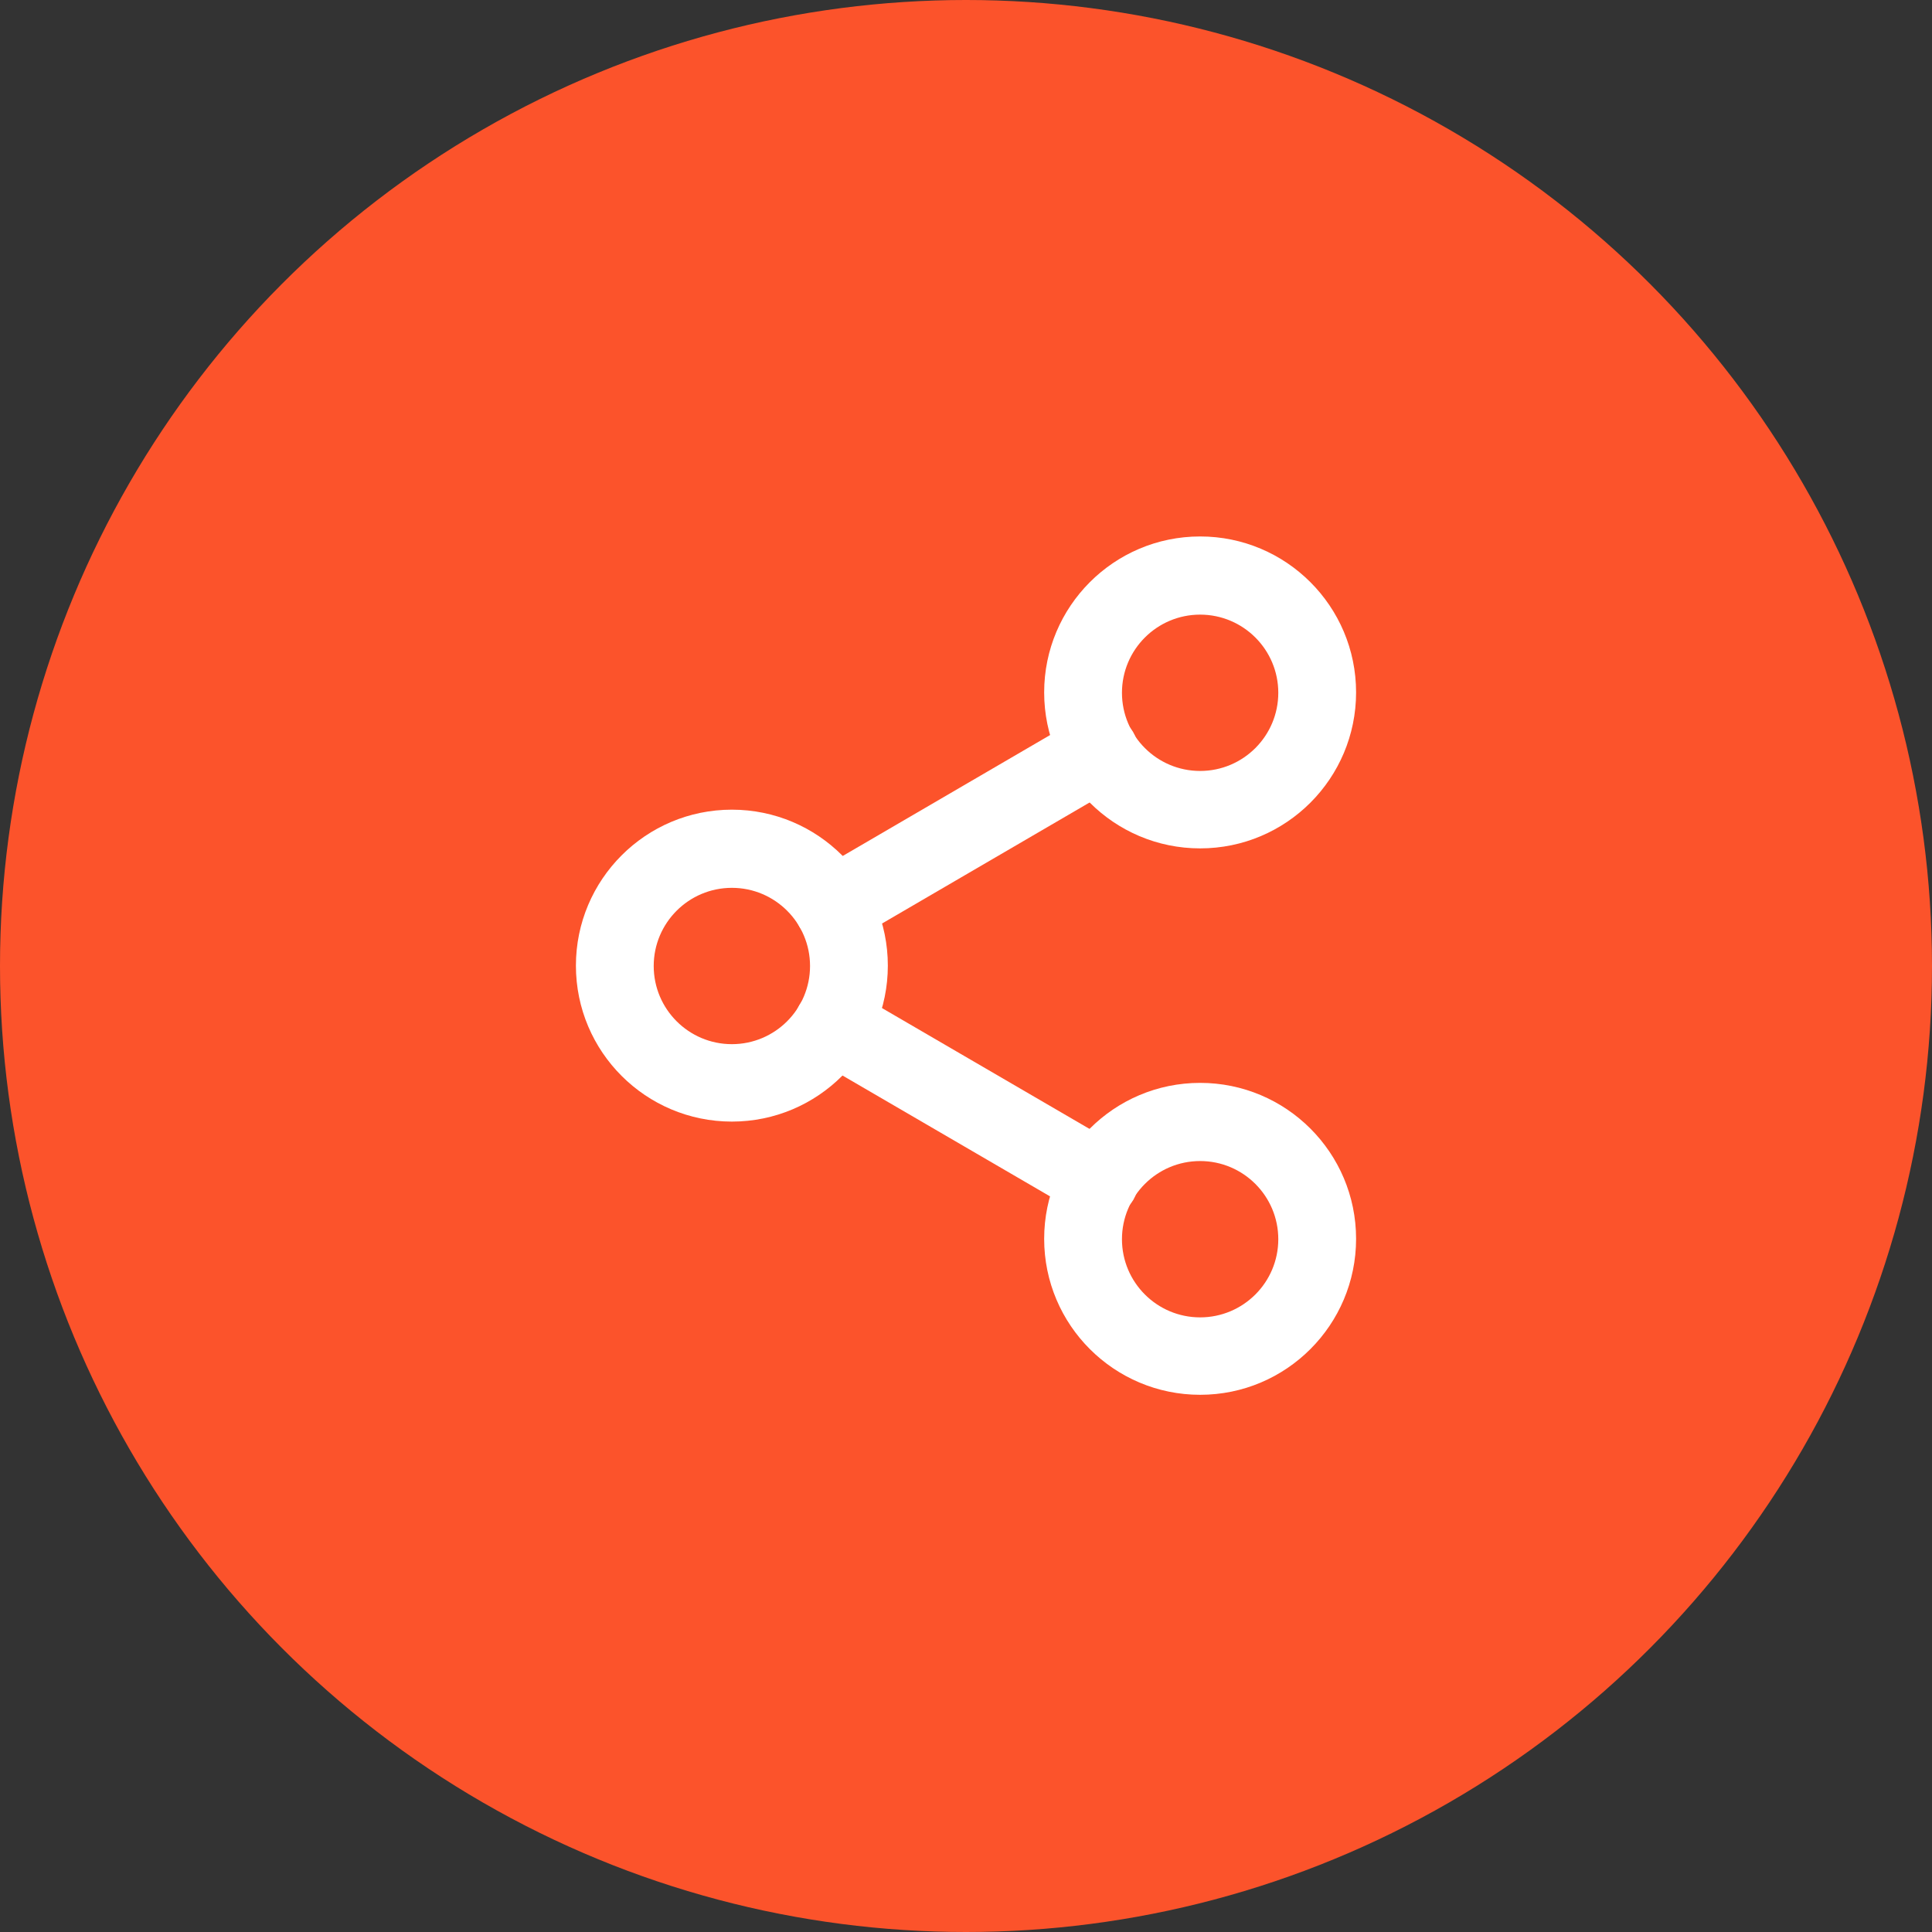
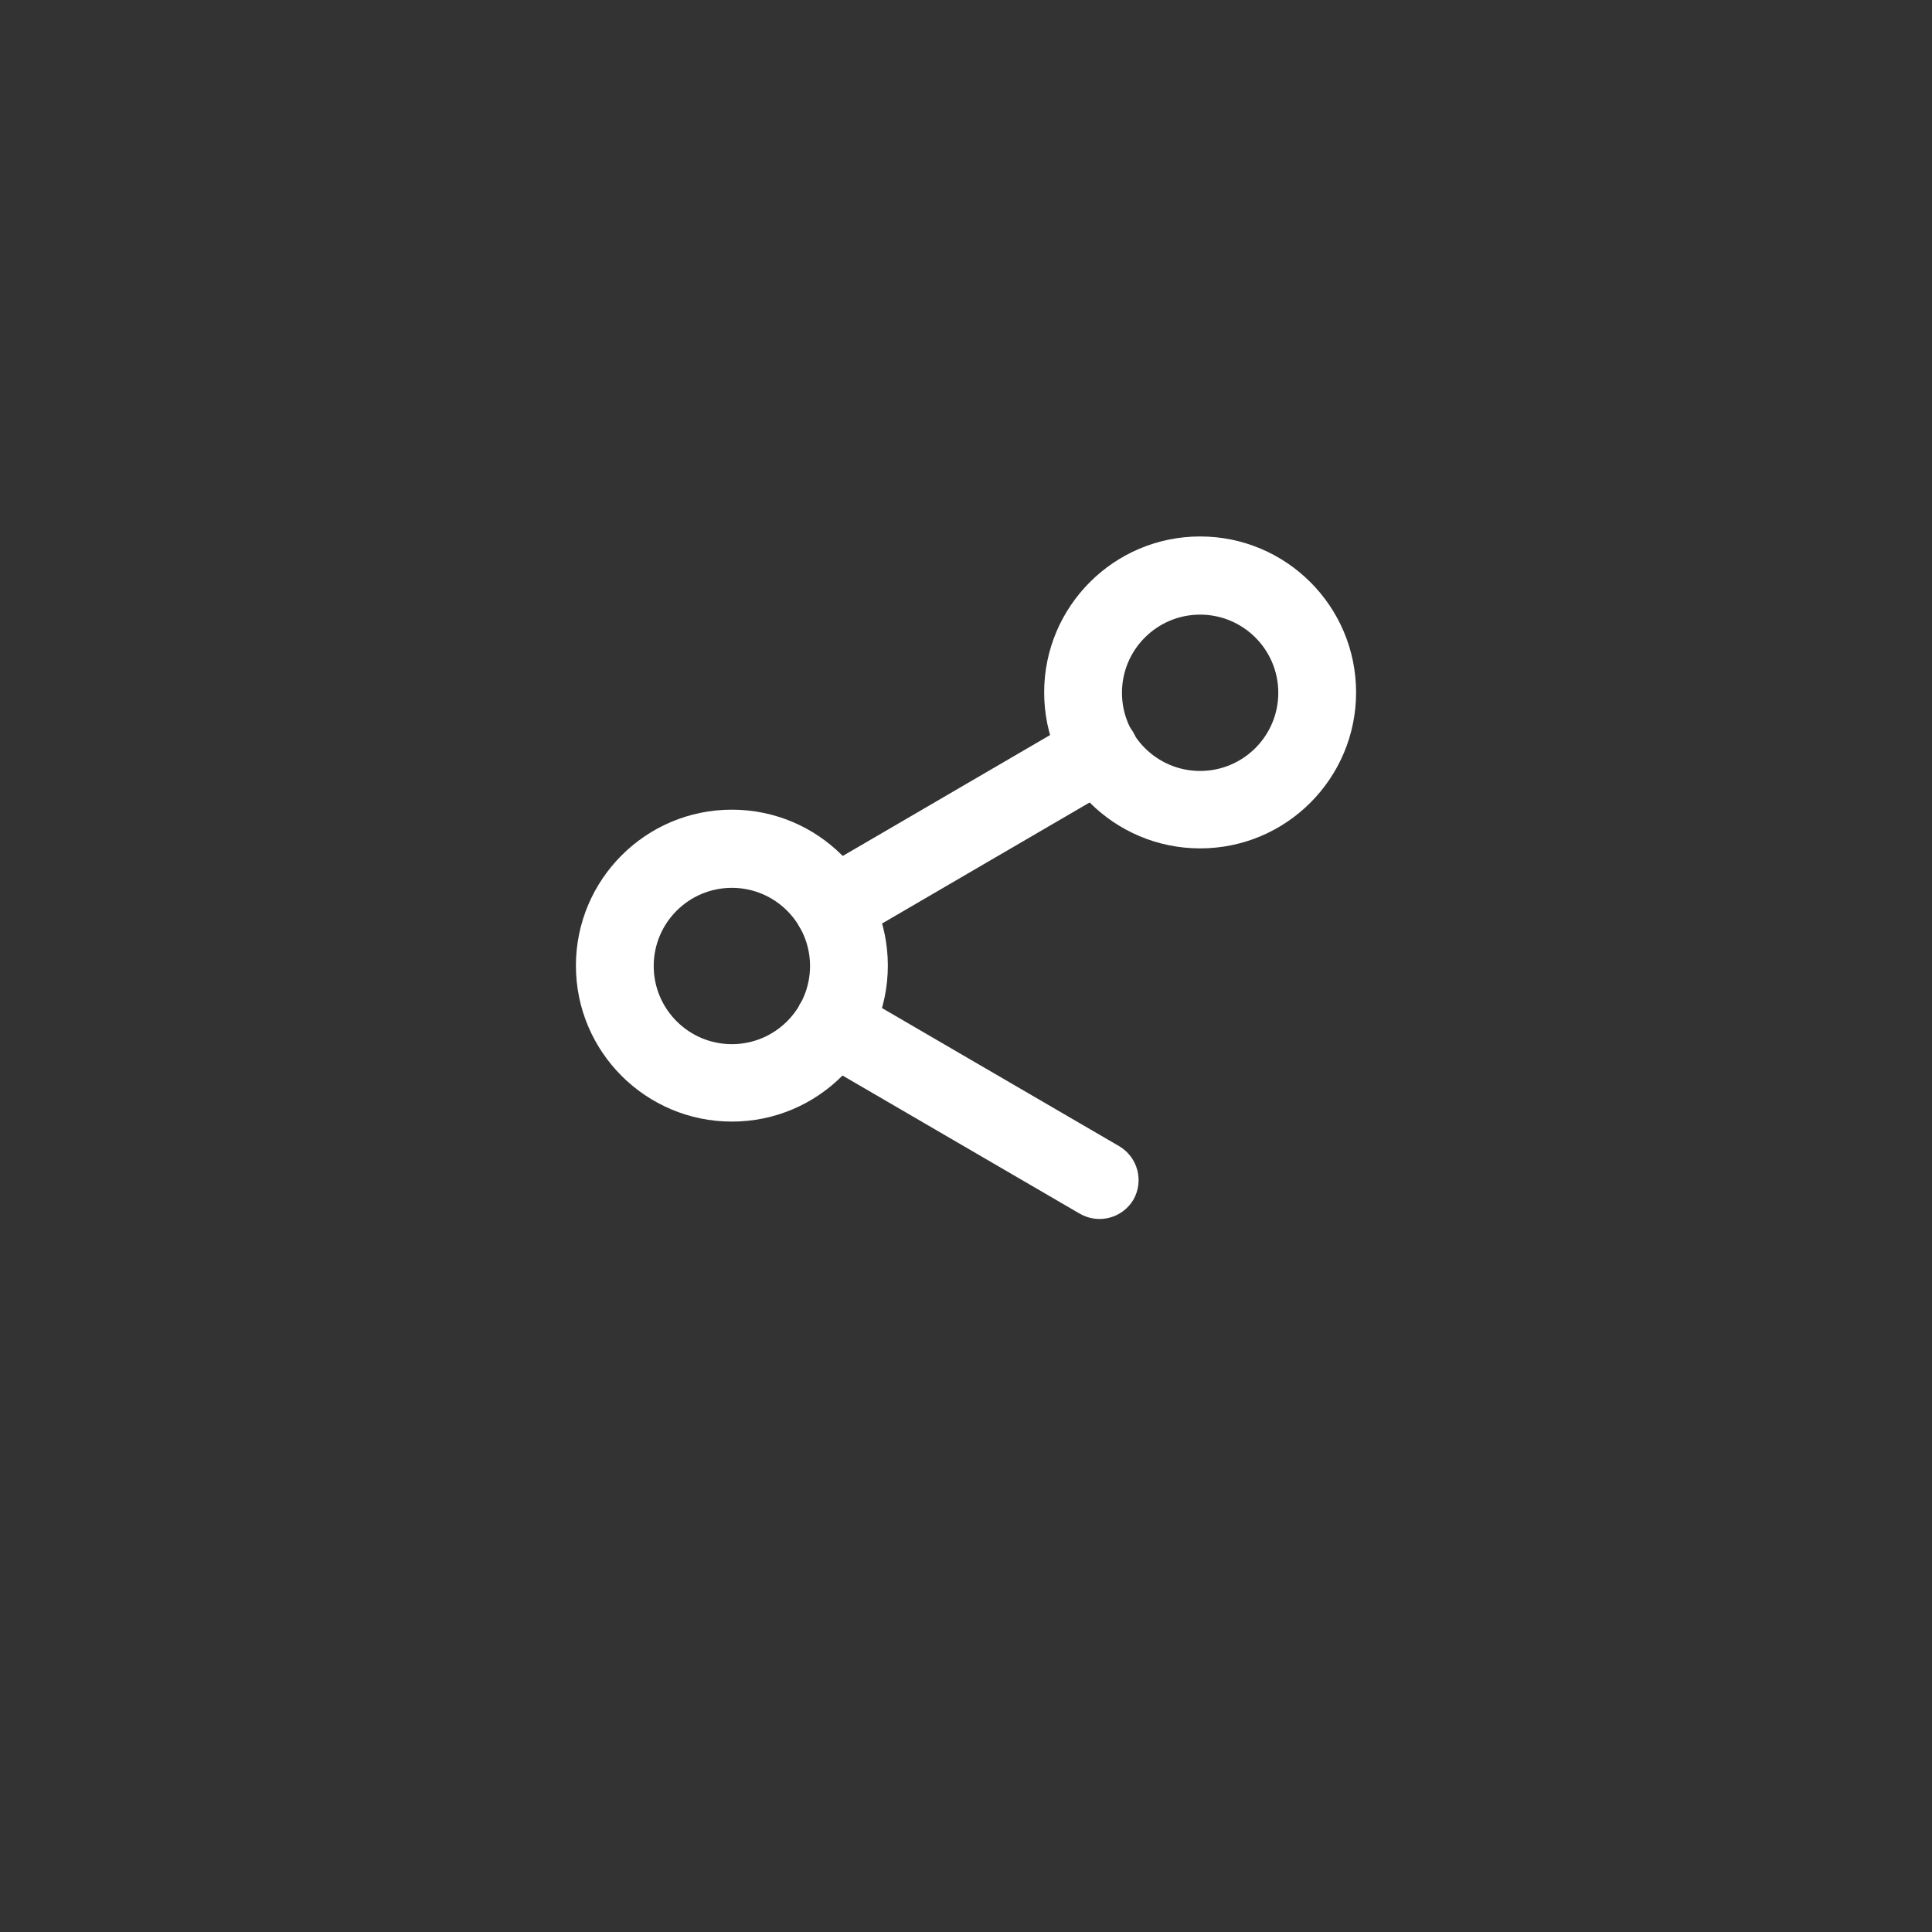
<svg xmlns="http://www.w3.org/2000/svg" version="1.1" id="Layer_1" x="0px" y="0px" viewBox="0 0 524 524" style="enable-background:new 0 0 524 524;" xml:space="preserve">
  <rect x="0" y="0" width="524" height="524" fill="#333333" stroke="none" />
  <style type="text/css">
	.st0{fill:#FC532B;}
	.st1{fill:#FFFFFF;}
</style>
-   <circle class="st0" cx="262" cy="262" r="262" />
  <g>
    <path class="st1" d="M325.5,156.1v10.6c11.7,0,21.2,9.5,21.2,21.2c0,11.7-9.5,21.2-21.2,21.2c-11.7,0-21.2-9.5-21.2-21.2   c0-11.7,9.5-21.2,21.2-21.2V156.1v-10.6c-23.4,0-42.3,19-42.3,42.3c0,23.4,19,42.3,42.3,42.3c23.4,0,42.3-19,42.3-42.3   c0-23.4-19-42.3-42.3-42.3V156.1z" />
    <path class="st1" d="M198.5,230.2v10.6c11.7,0,21.2,9.5,21.2,21.2c0,11.7-9.5,21.2-21.2,21.2c-11.7,0-21.2-9.5-21.2-21.2   c0-11.7,9.5-21.2,21.2-21.2V230.2v-10.6c-23.4,0-42.3,19-42.3,42.3c0,23.4,19,42.3,42.3,42.3c23.4,0,42.3-19,42.3-42.3   c0-23.4-19-42.3-42.3-42.3V230.2z" />
-     <path class="st1" d="M325.5,304.3v10.6c11.7,0,21.2,9.5,21.2,21.2c0,11.7-9.5,21.2-21.2,21.2c-11.7,0-21.2-9.5-21.2-21.2   c0-11.7,9.5-21.2,21.2-21.2V304.3v-10.6c-23.4,0-42.3,19-42.3,42.3c0,23.4,19,42.3,42.3,42.3c23.4,0,42.3-19,42.3-42.3   c0-23.4-19-42.3-42.3-42.3V304.3z" />
-     <path class="st1" d="M220.6,287.1l72.3,42.1c5.1,2.9,11.5,1.2,14.5-3.8c2.9-5.1,1.2-11.5-3.8-14.5l-72.3-42.1   c-5.1-2.9-11.5-1.2-14.5,3.8C213.8,277.7,215.5,284.2,220.6,287.1" />
+     <path class="st1" d="M220.6,287.1l72.3,42.1c5.1,2.9,11.5,1.2,14.5-3.8c2.9-5.1,1.2-11.5-3.8-14.5l-72.3-42.1   c-5.1-2.9-11.5-1.2-14.5,3.8" />
    <path class="st1" d="M292.8,194.7l-72.2,42.1c-5,2.9-6.8,9.4-3.8,14.5c2.9,5,9.4,6.8,14.5,3.8l72.2-42.1c5-2.9,6.8-9.4,3.8-14.5   C304.3,193.5,297.8,191.8,292.8,194.7" />
  </g>
</svg>